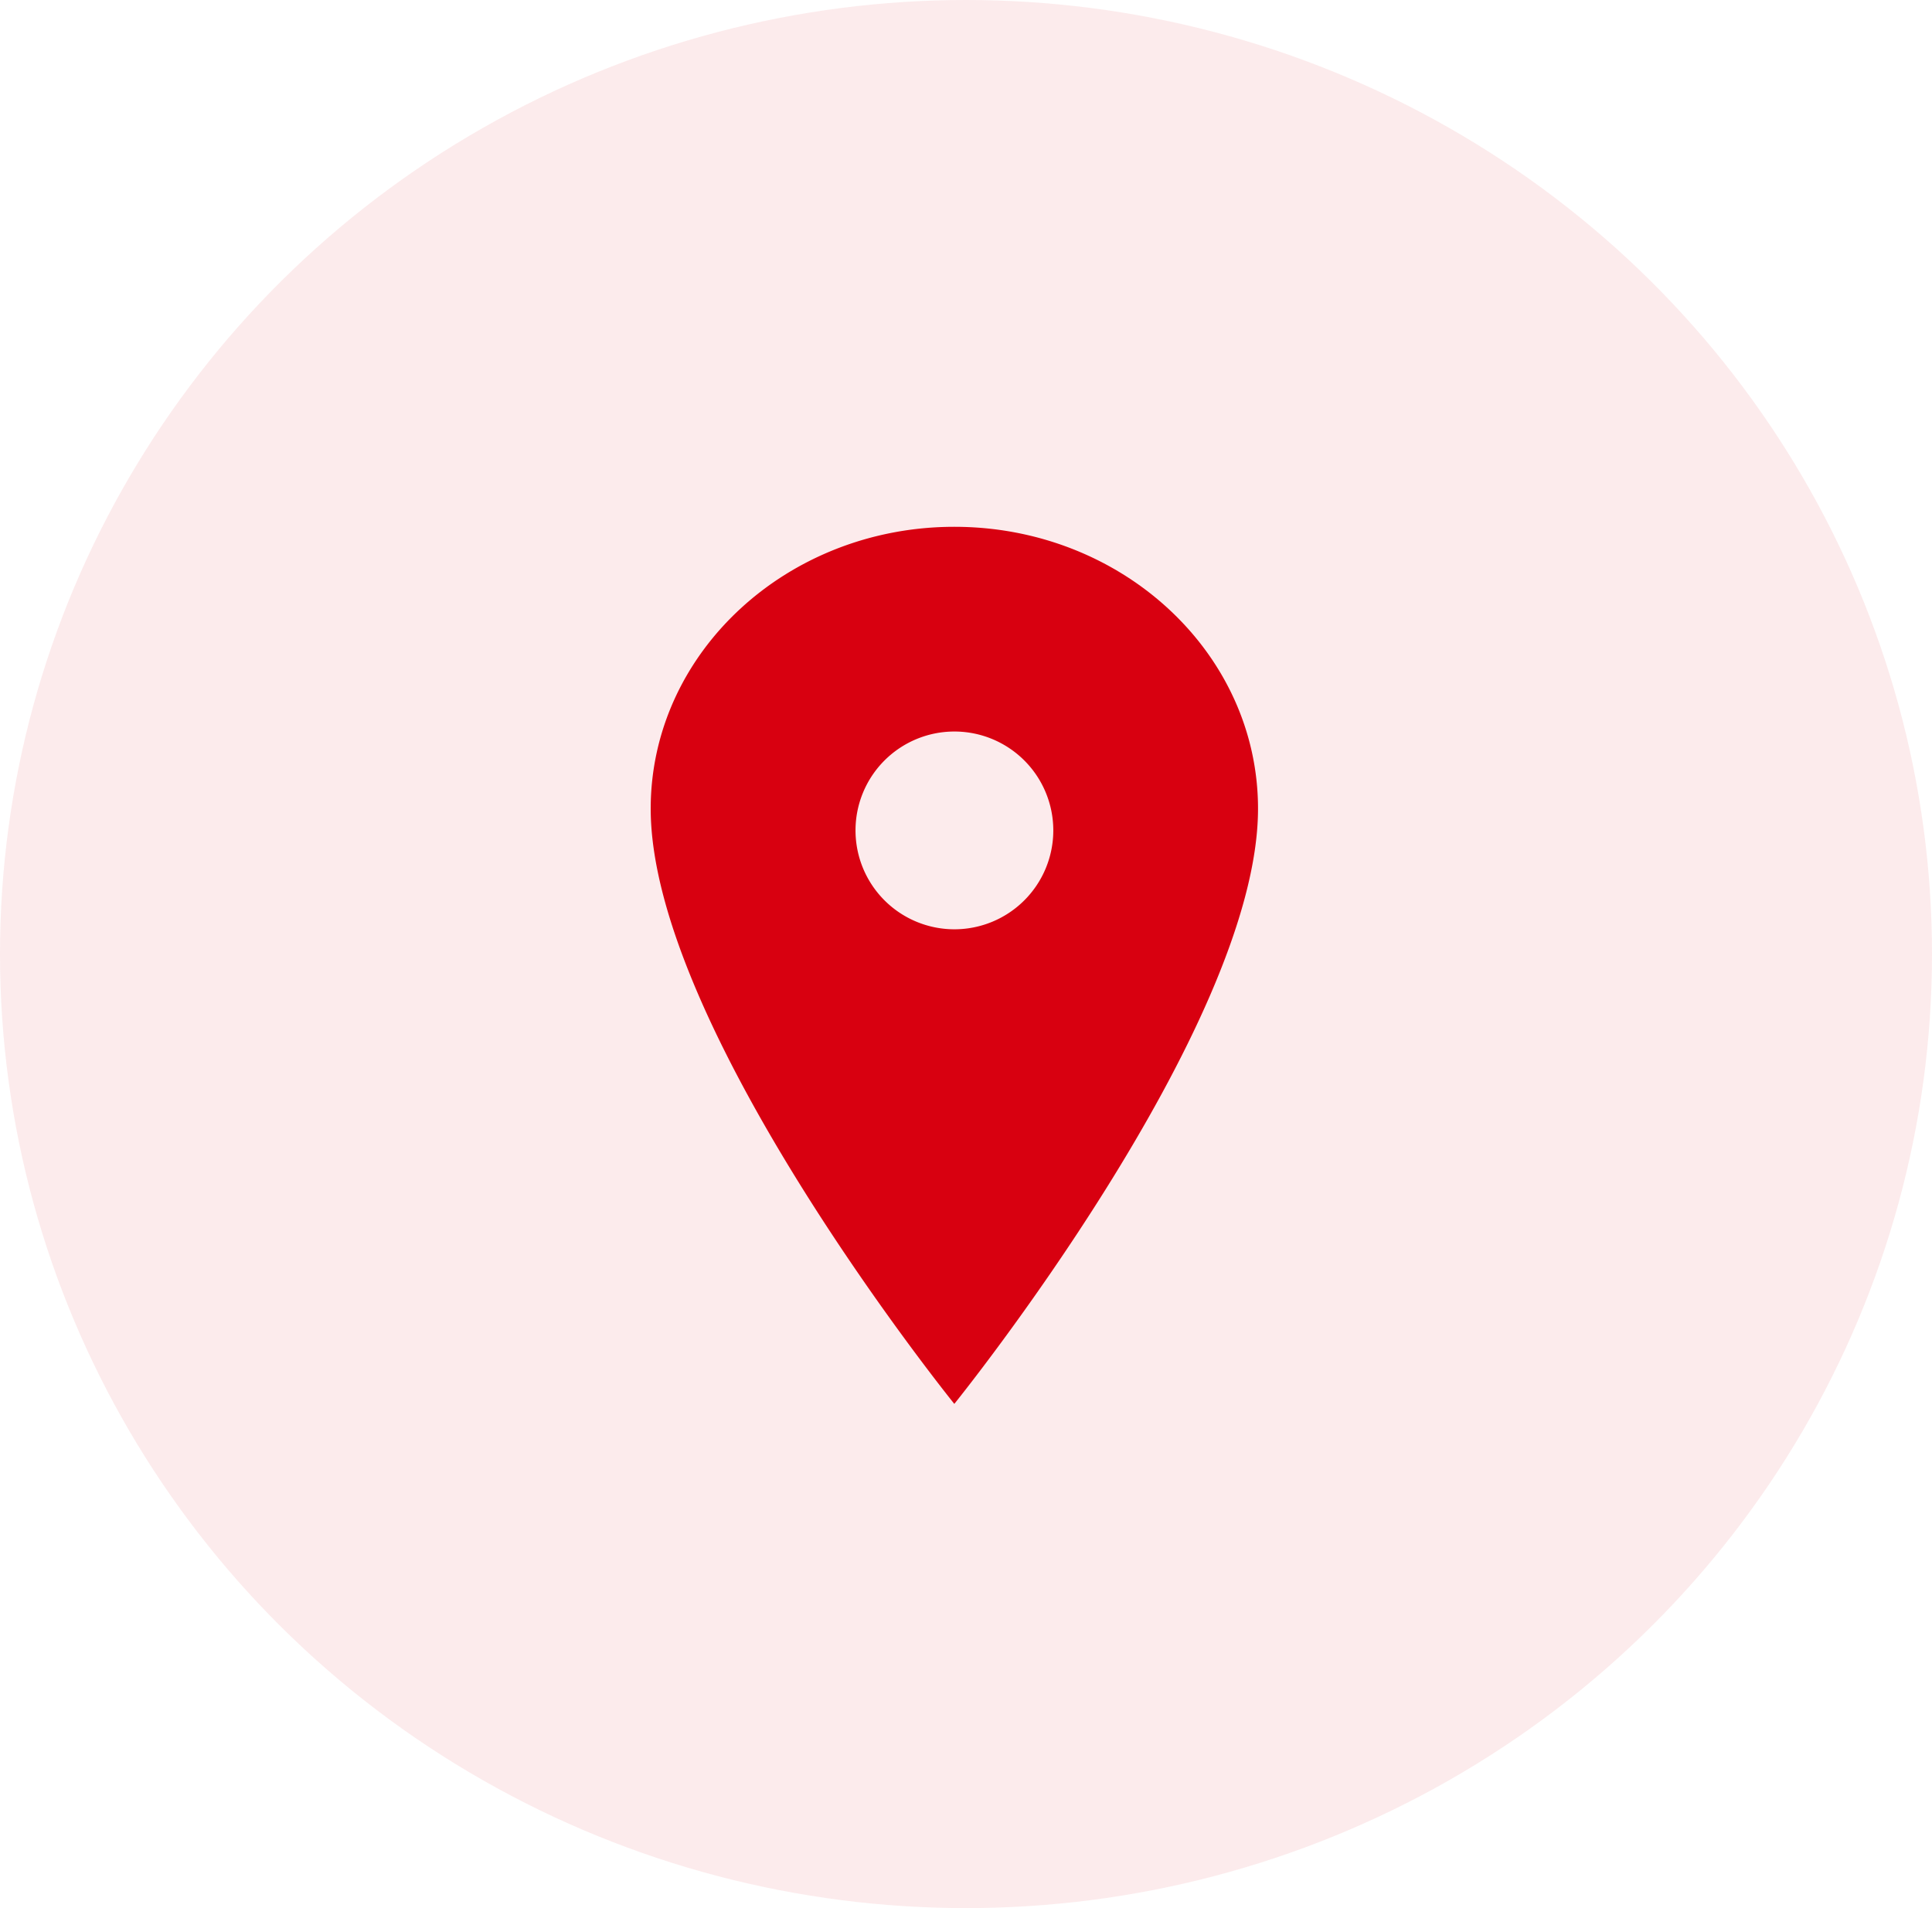
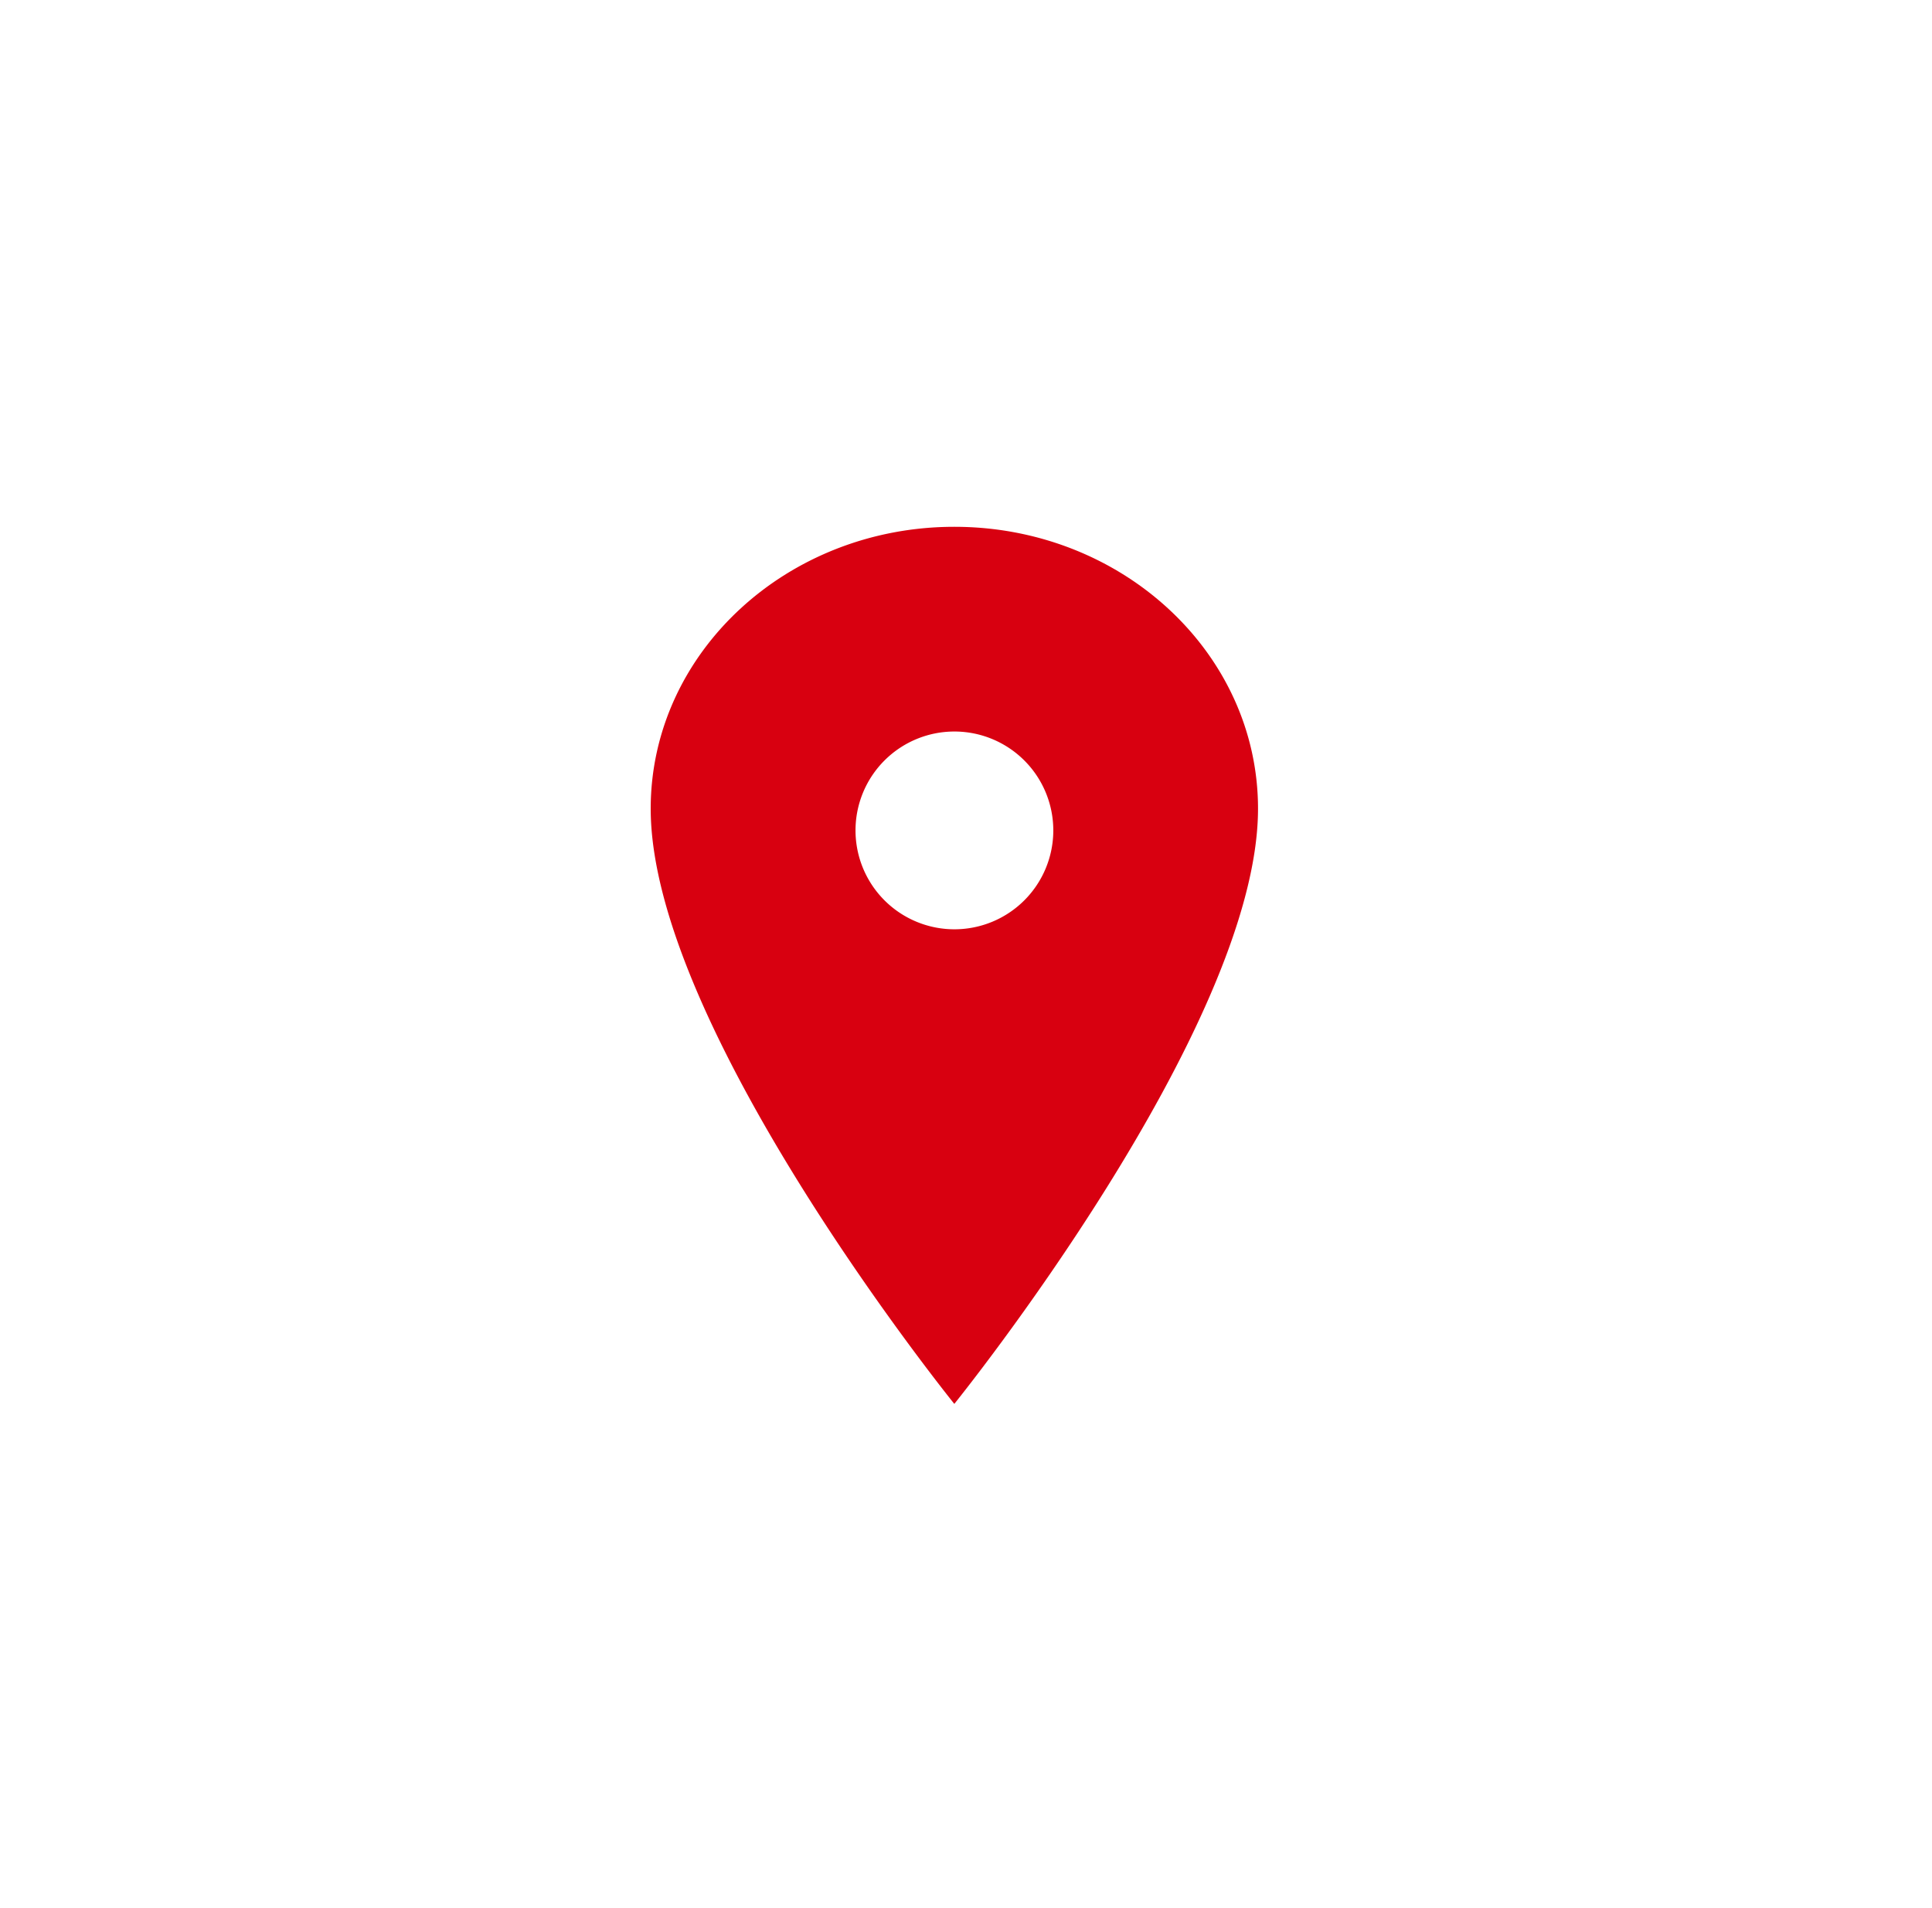
<svg xmlns="http://www.w3.org/2000/svg" width="81" height="80" viewBox="0 0 81 80">
  <g id="Raggruppa_416" data-name="Raggruppa 416" transform="translate(-142 -720)">
-     <ellipse id="Ellisse_11" data-name="Ellisse 11" cx="40.5" cy="40" rx="40.5" ry="40" transform="translate(142 720)" fill="rgba(216,0,16,0.08)" />
-     <path id="Icon_ionic-ios-pin" data-name="Icon ionic-ios-pin" d="M20.6,3.375c-7.028,0-12.729,5.295-12.729,11.819,0,9.193,12.729,24.954,12.729,24.954S33.333,24.387,33.333,15.194C33.333,8.67,27.632,3.375,20.6,3.375Zm0,16.875A4.146,4.146,0,1,1,24.75,16.1,4.146,4.146,0,0,1,20.6,20.25Z" transform="translate(161.41 738.712)" fill="#d80010" />
+     <path id="Icon_ionic-ios-pin" data-name="Icon ionic-ios-pin" d="M20.6,3.375c-7.028,0-12.729,5.295-12.729,11.819,0,9.193,12.729,24.954,12.729,24.954S33.333,24.387,33.333,15.194C33.333,8.67,27.632,3.375,20.6,3.375m0,16.875A4.146,4.146,0,1,1,24.75,16.1,4.146,4.146,0,0,1,20.6,20.25Z" transform="translate(161.41 738.712)" fill="#d80010" />
  </g>
</svg>